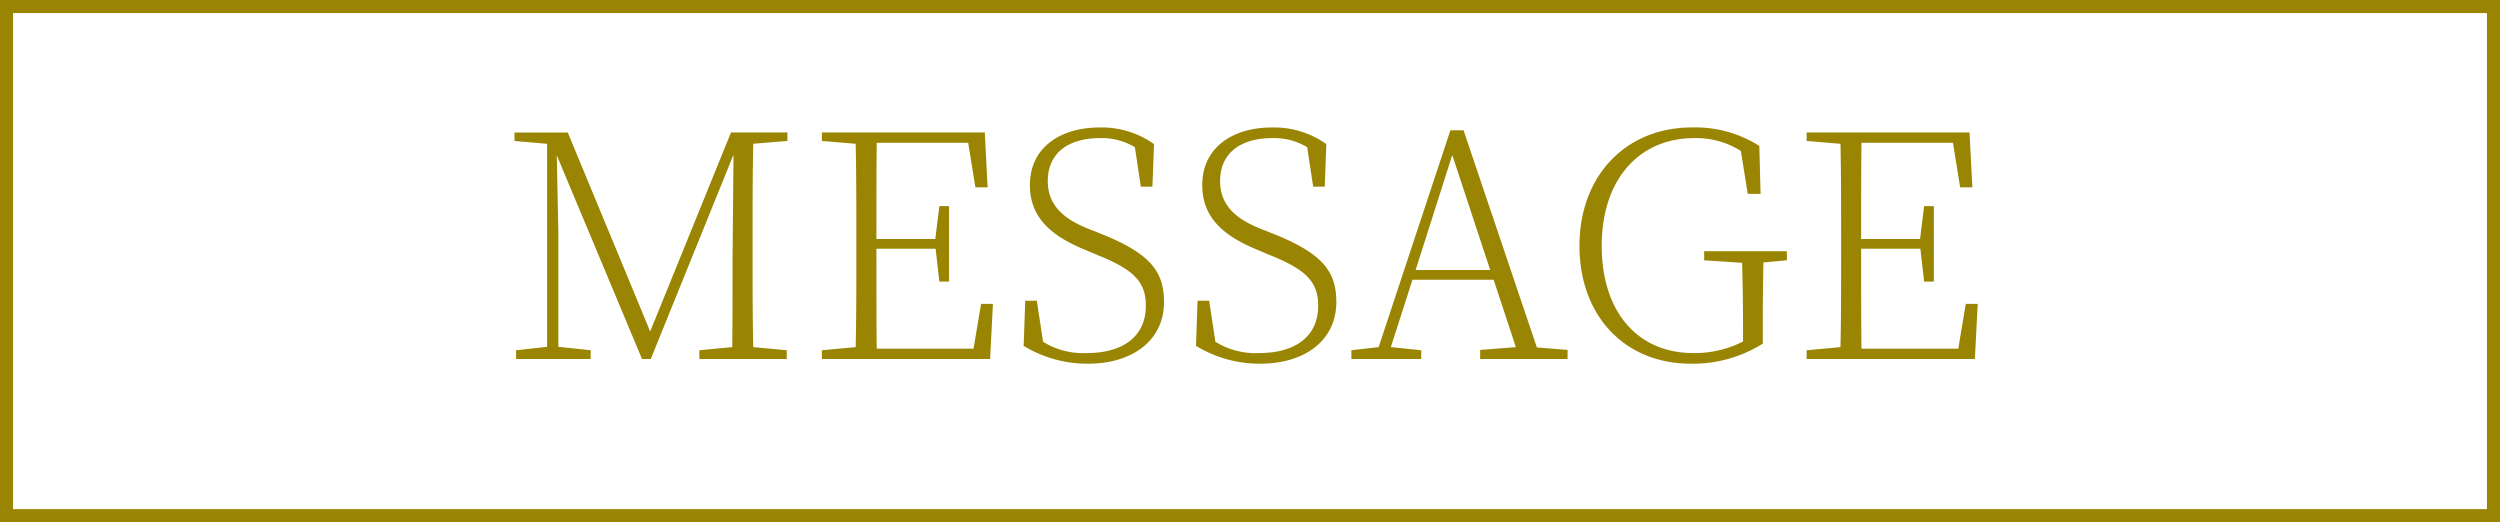
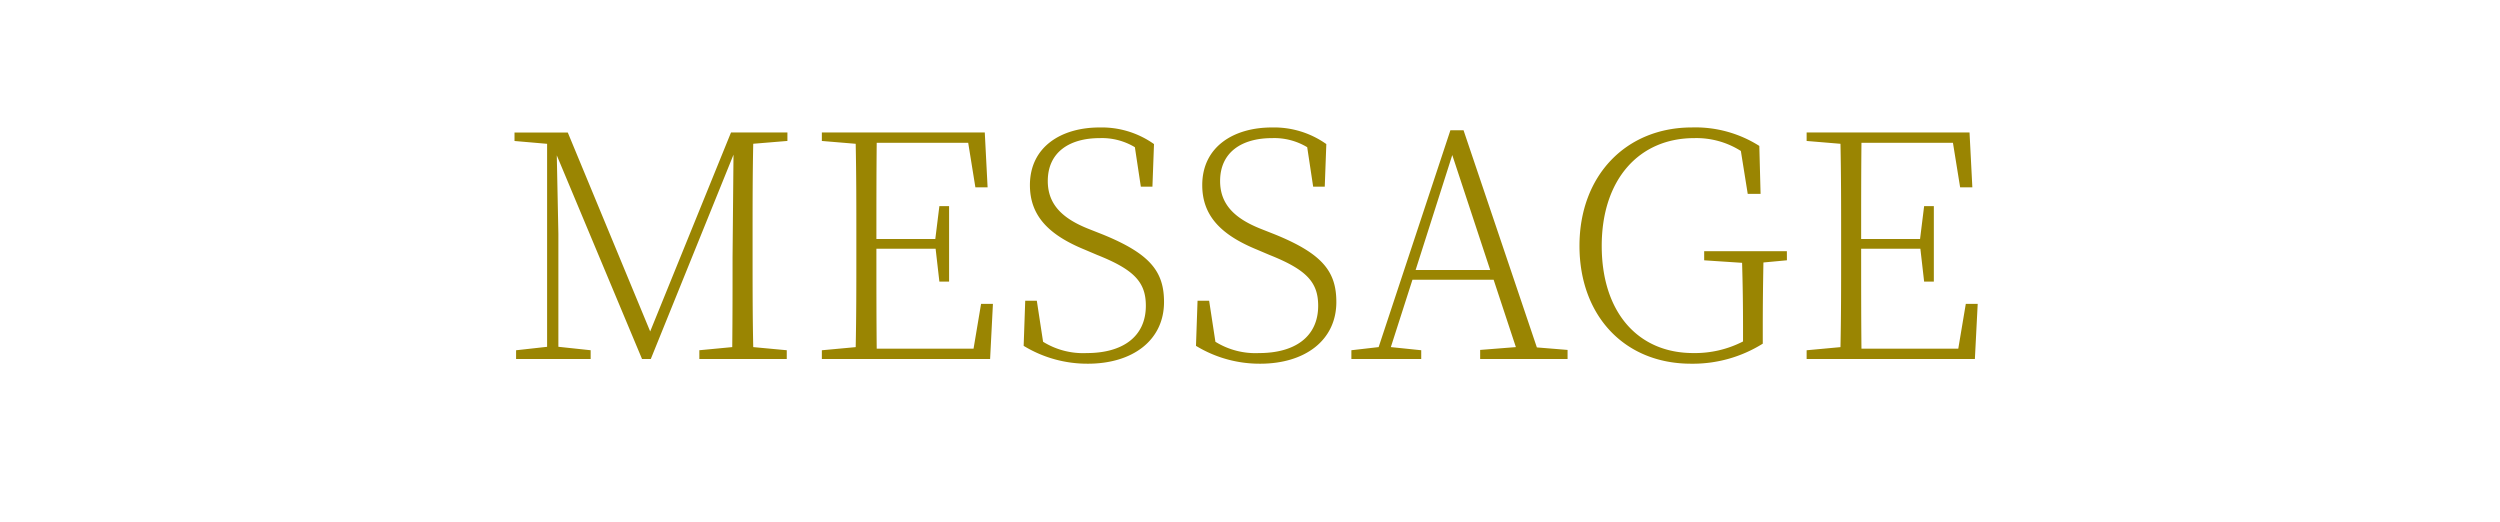
<svg xmlns="http://www.w3.org/2000/svg" width="383" height="80" viewBox="0 0 383 80">
  <g id="グループ_664" data-name="グループ 664" transform="translate(-769 -16805)">
    <path id="パス_258" data-name="パス 258" d="M-70.368-33.408v-1.3h-8.64L-91.392-4.224-104.016-34.7h-8.16v1.3l4.992.432v31.1l-4.752.528V0h11.424V-1.344l-4.944-.528v-17.28L-105.7-31.2-92.64,0H-91.3l12.672-31.3-.144,15.7c0,4.416,0,9.12-.048,13.776l-5.04.48V0h13.392V-1.344l-5.136-.48c-.1-4.656-.1-9.408-.1-14.16V-18.72c0-4.848,0-9.6.1-14.256ZM-40.7-8.448l-1.152,6.864H-56.688c-.048-4.7-.048-9.552-.048-15.312h9.072l.576,5.04H-45.6V-23.424h-1.488l-.624,5.04h-9.024c0-5.328,0-10.128.048-14.736h14.016l1.1,6.816H-39.7l-.432-8.4h-24.96v1.3l5.184.432c.1,4.7.1,9.456.1,14.256v2.736c0,4.752,0,9.5-.1,14.16l-5.184.48V0h25.776l.432-8.448ZM-24.192-19.92c-3.888-1.536-6.288-3.648-6.288-7.344,0-4.416,3.312-6.576,7.968-6.576a9.787,9.787,0,0,1,5.376,1.392l.912,6.048h1.776l.24-6.528a13.825,13.825,0,0,0-8.352-2.544c-5.808,0-10.656,2.928-10.656,8.832,0,4.7,2.88,7.632,8.4,9.888l1.92.816c5.664,2.256,7.44,4.176,7.44,7.776,0,4.848-3.7,7.248-9.024,7.248A11.631,11.631,0,0,1-31.2-2.64l-.96-6.288h-1.776l-.24,6.912A18.7,18.7,0,0,0-24.336.72c6.816,0,11.664-3.552,11.664-9.456,0-4.656-2.112-7.392-9.456-10.368Zm26.4,0C-1.68-21.456-4.08-23.568-4.08-27.264c0-4.416,3.312-6.576,7.968-6.576a9.787,9.787,0,0,1,5.376,1.392l.912,6.048h1.776l.24-6.528A13.825,13.825,0,0,0,3.84-35.472c-5.808,0-10.656,2.928-10.656,8.832,0,4.7,2.88,7.632,8.4,9.888l1.92.816c5.664,2.256,7.44,4.176,7.44,7.776,0,4.848-3.7,7.248-9.024,7.248A11.631,11.631,0,0,1-4.8-2.64l-.96-6.288H-7.536l-.24,6.912A18.7,18.7,0,0,0,2.064.72C8.88.72,13.728-2.832,13.728-8.736c0-4.656-2.112-7.392-9.456-10.368Zm23.664,6.288,5.616-17.616L37.3-13.632ZM44.448-1.776,33.216-35.04H31.2L20.208-1.824l-4.176.48V0h10.7V-1.344l-4.656-.48,3.312-10.32H37.824l3.408,10.32-5.472.432V0H49.152V-1.392Zm38.3-14.736H70.08v1.392l5.808.384c.1,3.312.144,6.528.144,9.888v2.16A16.087,16.087,0,0,1,68.4-.912c-8.5,0-14.016-6.288-14.016-16.416,0-10.224,5.76-16.512,14.16-16.512A12.708,12.708,0,0,1,75.7-31.872L76.752-25.3H78.72l-.192-7.344a18.281,18.281,0,0,0-10.32-2.832c-10.128,0-17.232,7.392-17.232,18.144C50.976-6.672,57.84.72,68.064.72A20.177,20.177,0,0,0,79.056-2.352v-2.5c0-3.84.048-6.96.1-9.936l3.6-.336ZM110.16-8.448l-1.152,6.864H94.176c-.048-4.7-.048-9.552-.048-15.312H103.2l.576,5.04h1.488V-23.424h-1.488l-.624,5.04H94.128c0-5.328,0-10.128.048-14.736h14.016l1.1,6.816h1.872l-.432-8.4H85.776v1.3l5.184.432c.1,4.7.1,9.456.1,14.256v2.736c0,4.752,0,9.5-.1,14.16l-5.184.48V0h25.776l.432-8.448Z" transform="translate(960 16860)" fill="#9a8502" />
    <g id="パス_257" data-name="パス 257" transform="translate(769 16805)" fill="none">
-       <path d="M0,0H383V80H0Z" stroke="none" />
-       <path d="M 2 2 L 2 78 L 381 78 L 381 2 L 2 2 M 0 0 L 383 0 L 383 80 L 0 80 L 0 0 Z" stroke="none" fill="#9a8502" />
-     </g>
+       </g>
  </g>
</svg>